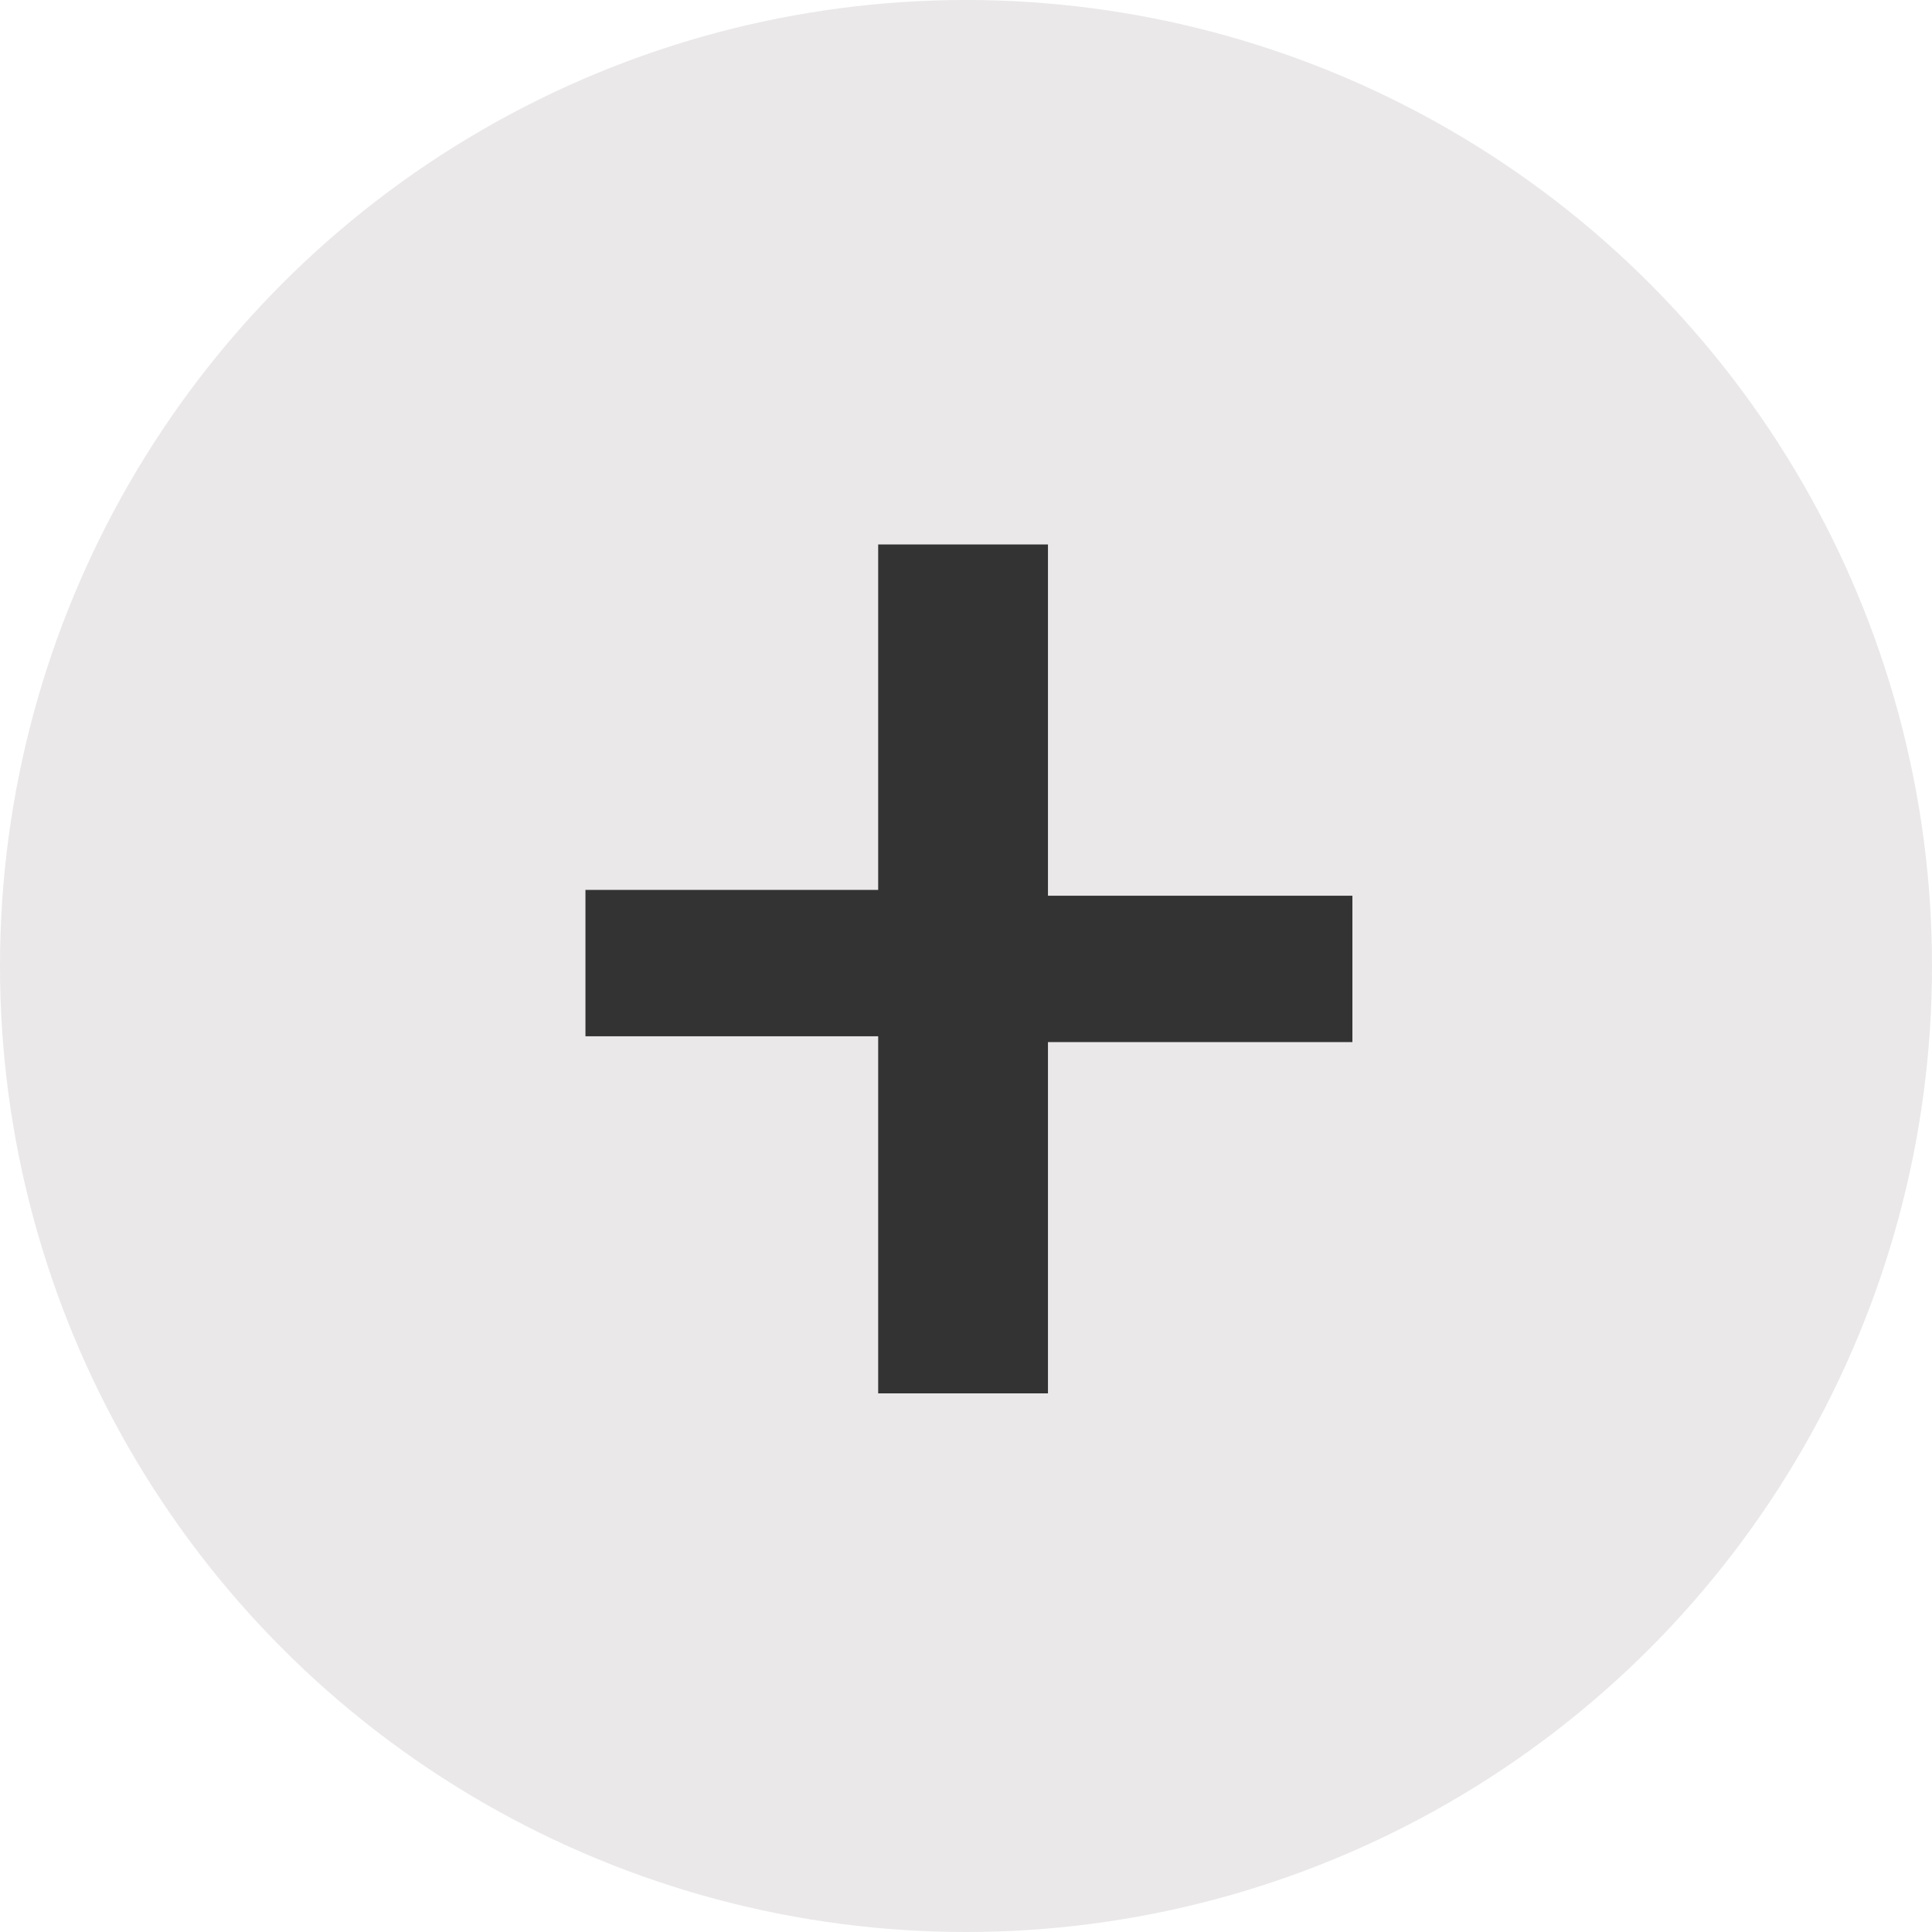
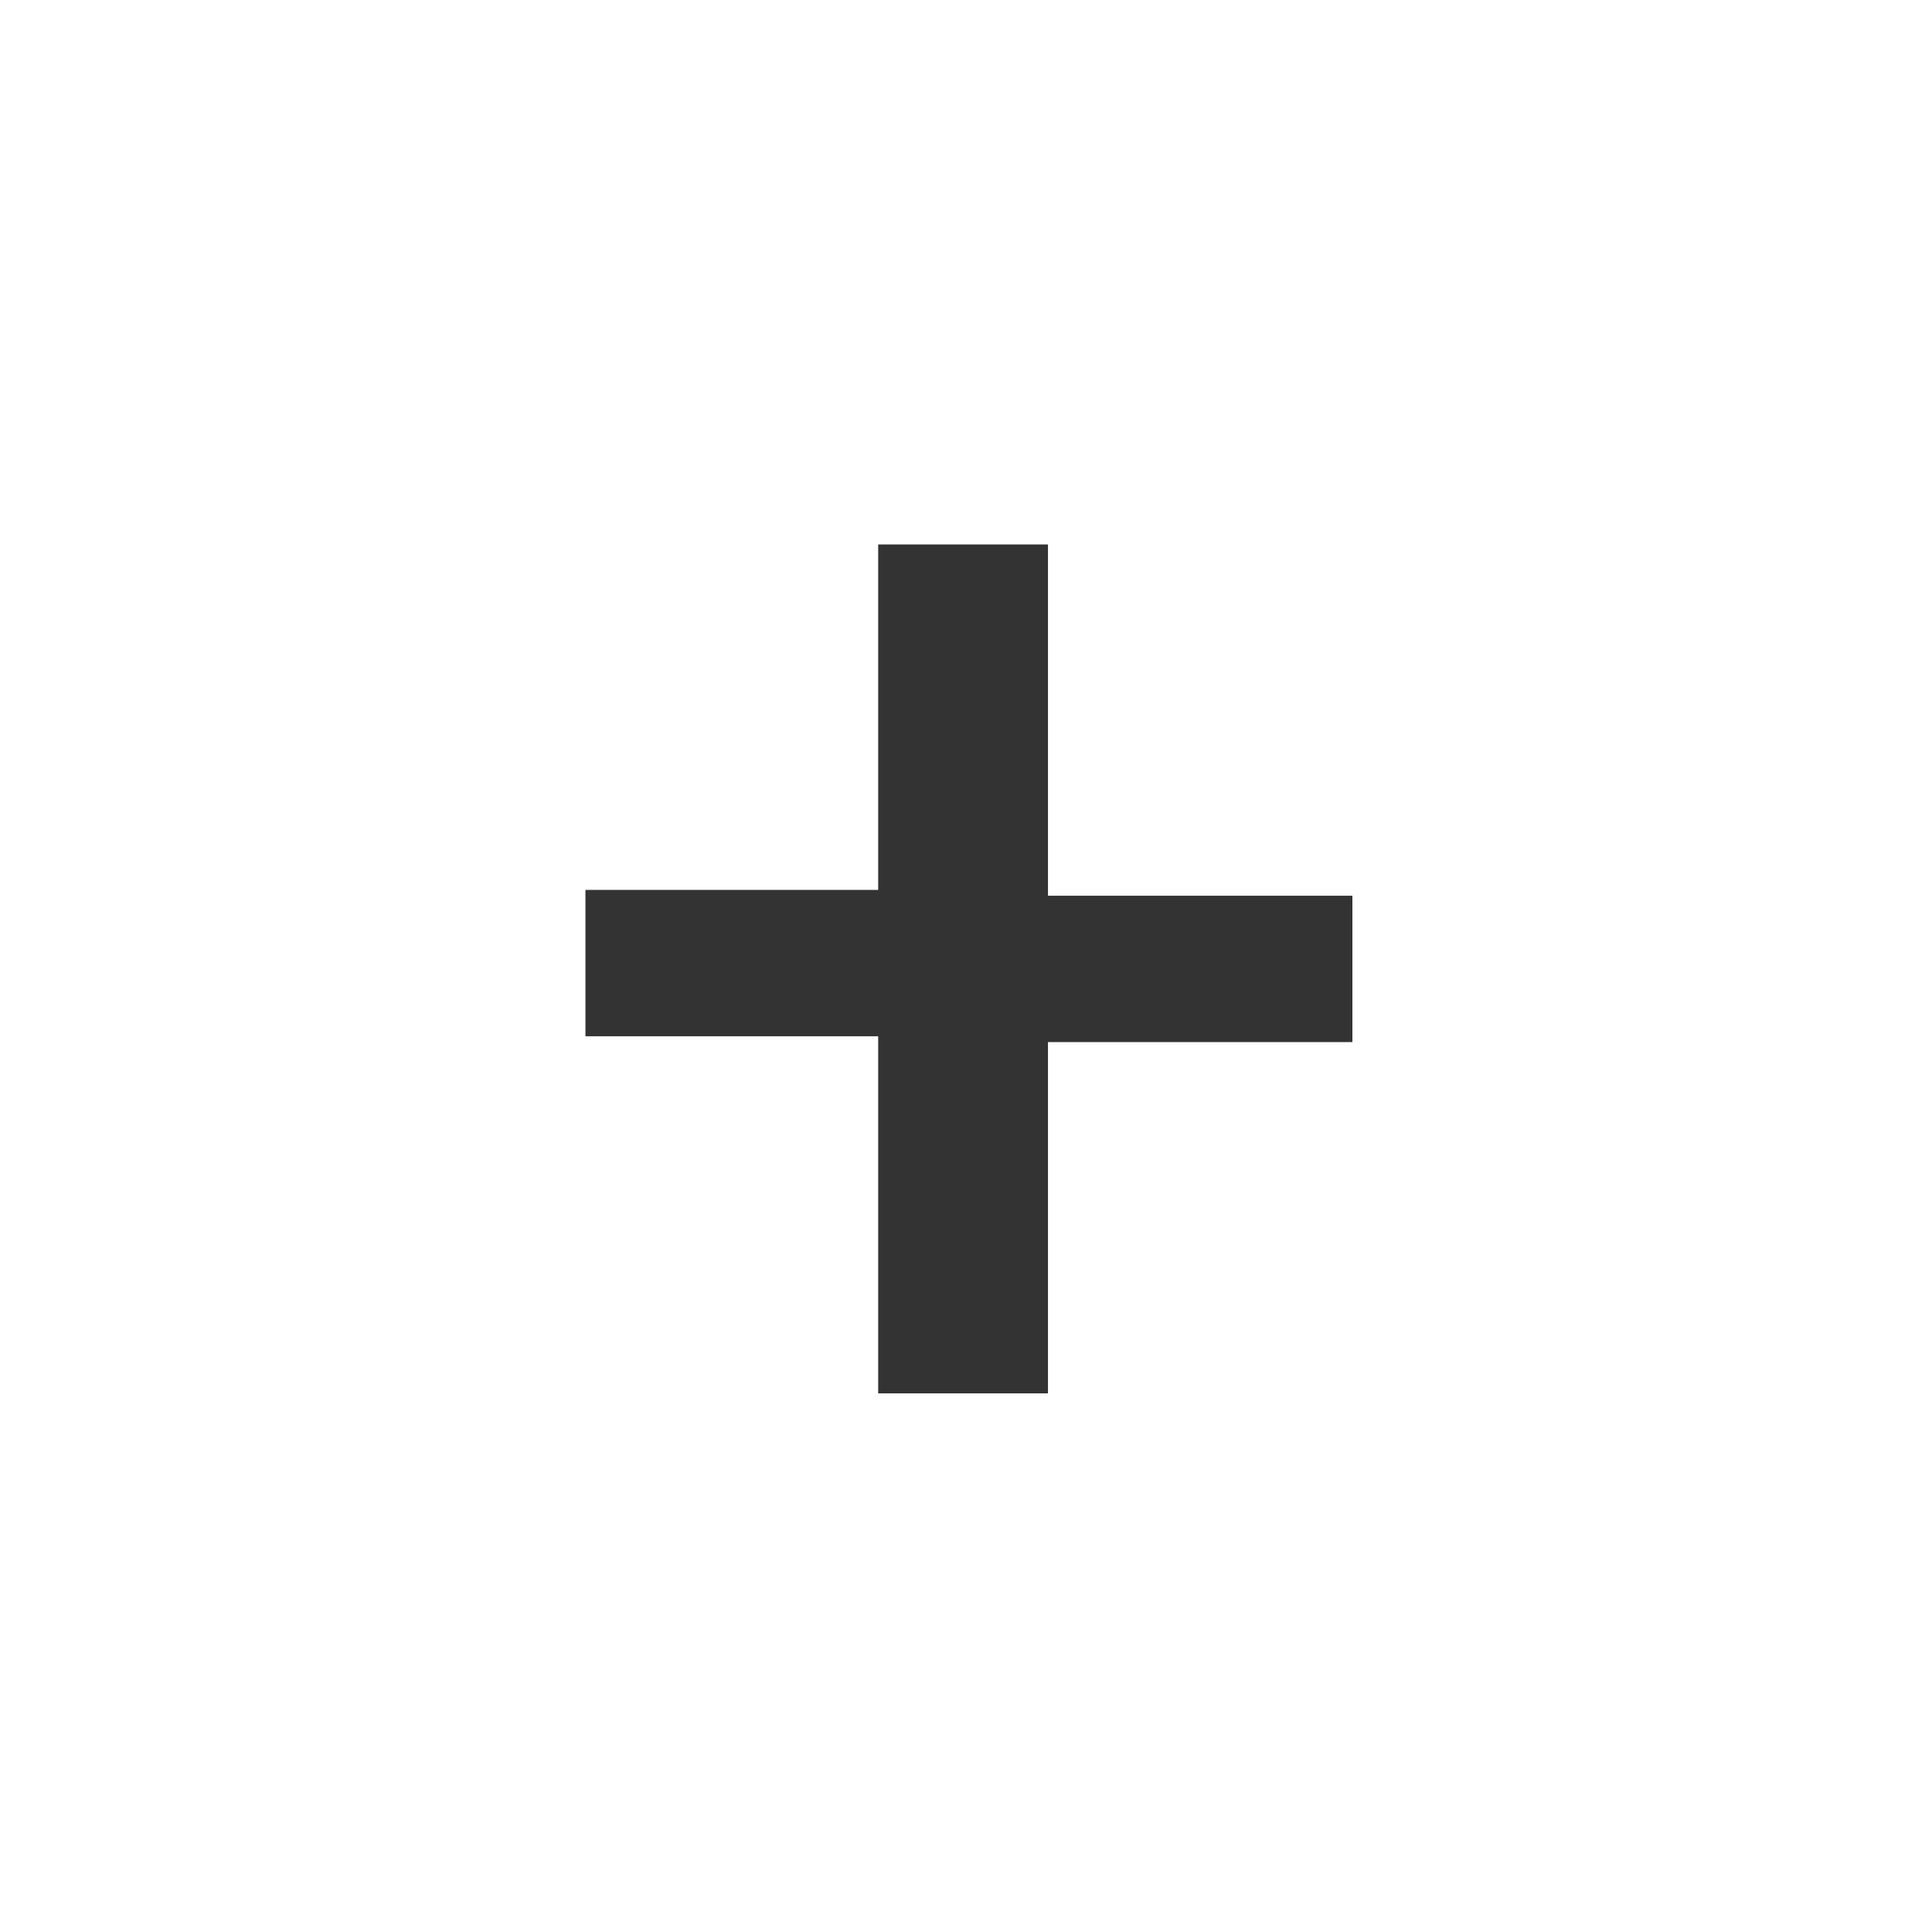
<svg xmlns="http://www.w3.org/2000/svg" viewBox="0 0 13.2 13.2">
  <defs>
    <style>.cls-1{fill:#eae8e8;}.cls-2{fill:#333;}</style>
  </defs>
  <title>masRecurso 4</title>
  <g id="Capa_2" data-name="Capa 2">
    <g id="Capa_1-2" data-name="Capa 1">
-       <circle class="cls-1" cx="6.6" cy="6.6" r="6.6" />
      <path class="cls-2" d="M9.24,6.12v1H7.16v2.4H6V7.08H4v-1H6V3.72H7.16v2.4Z" />
    </g>
  </g>
</svg>